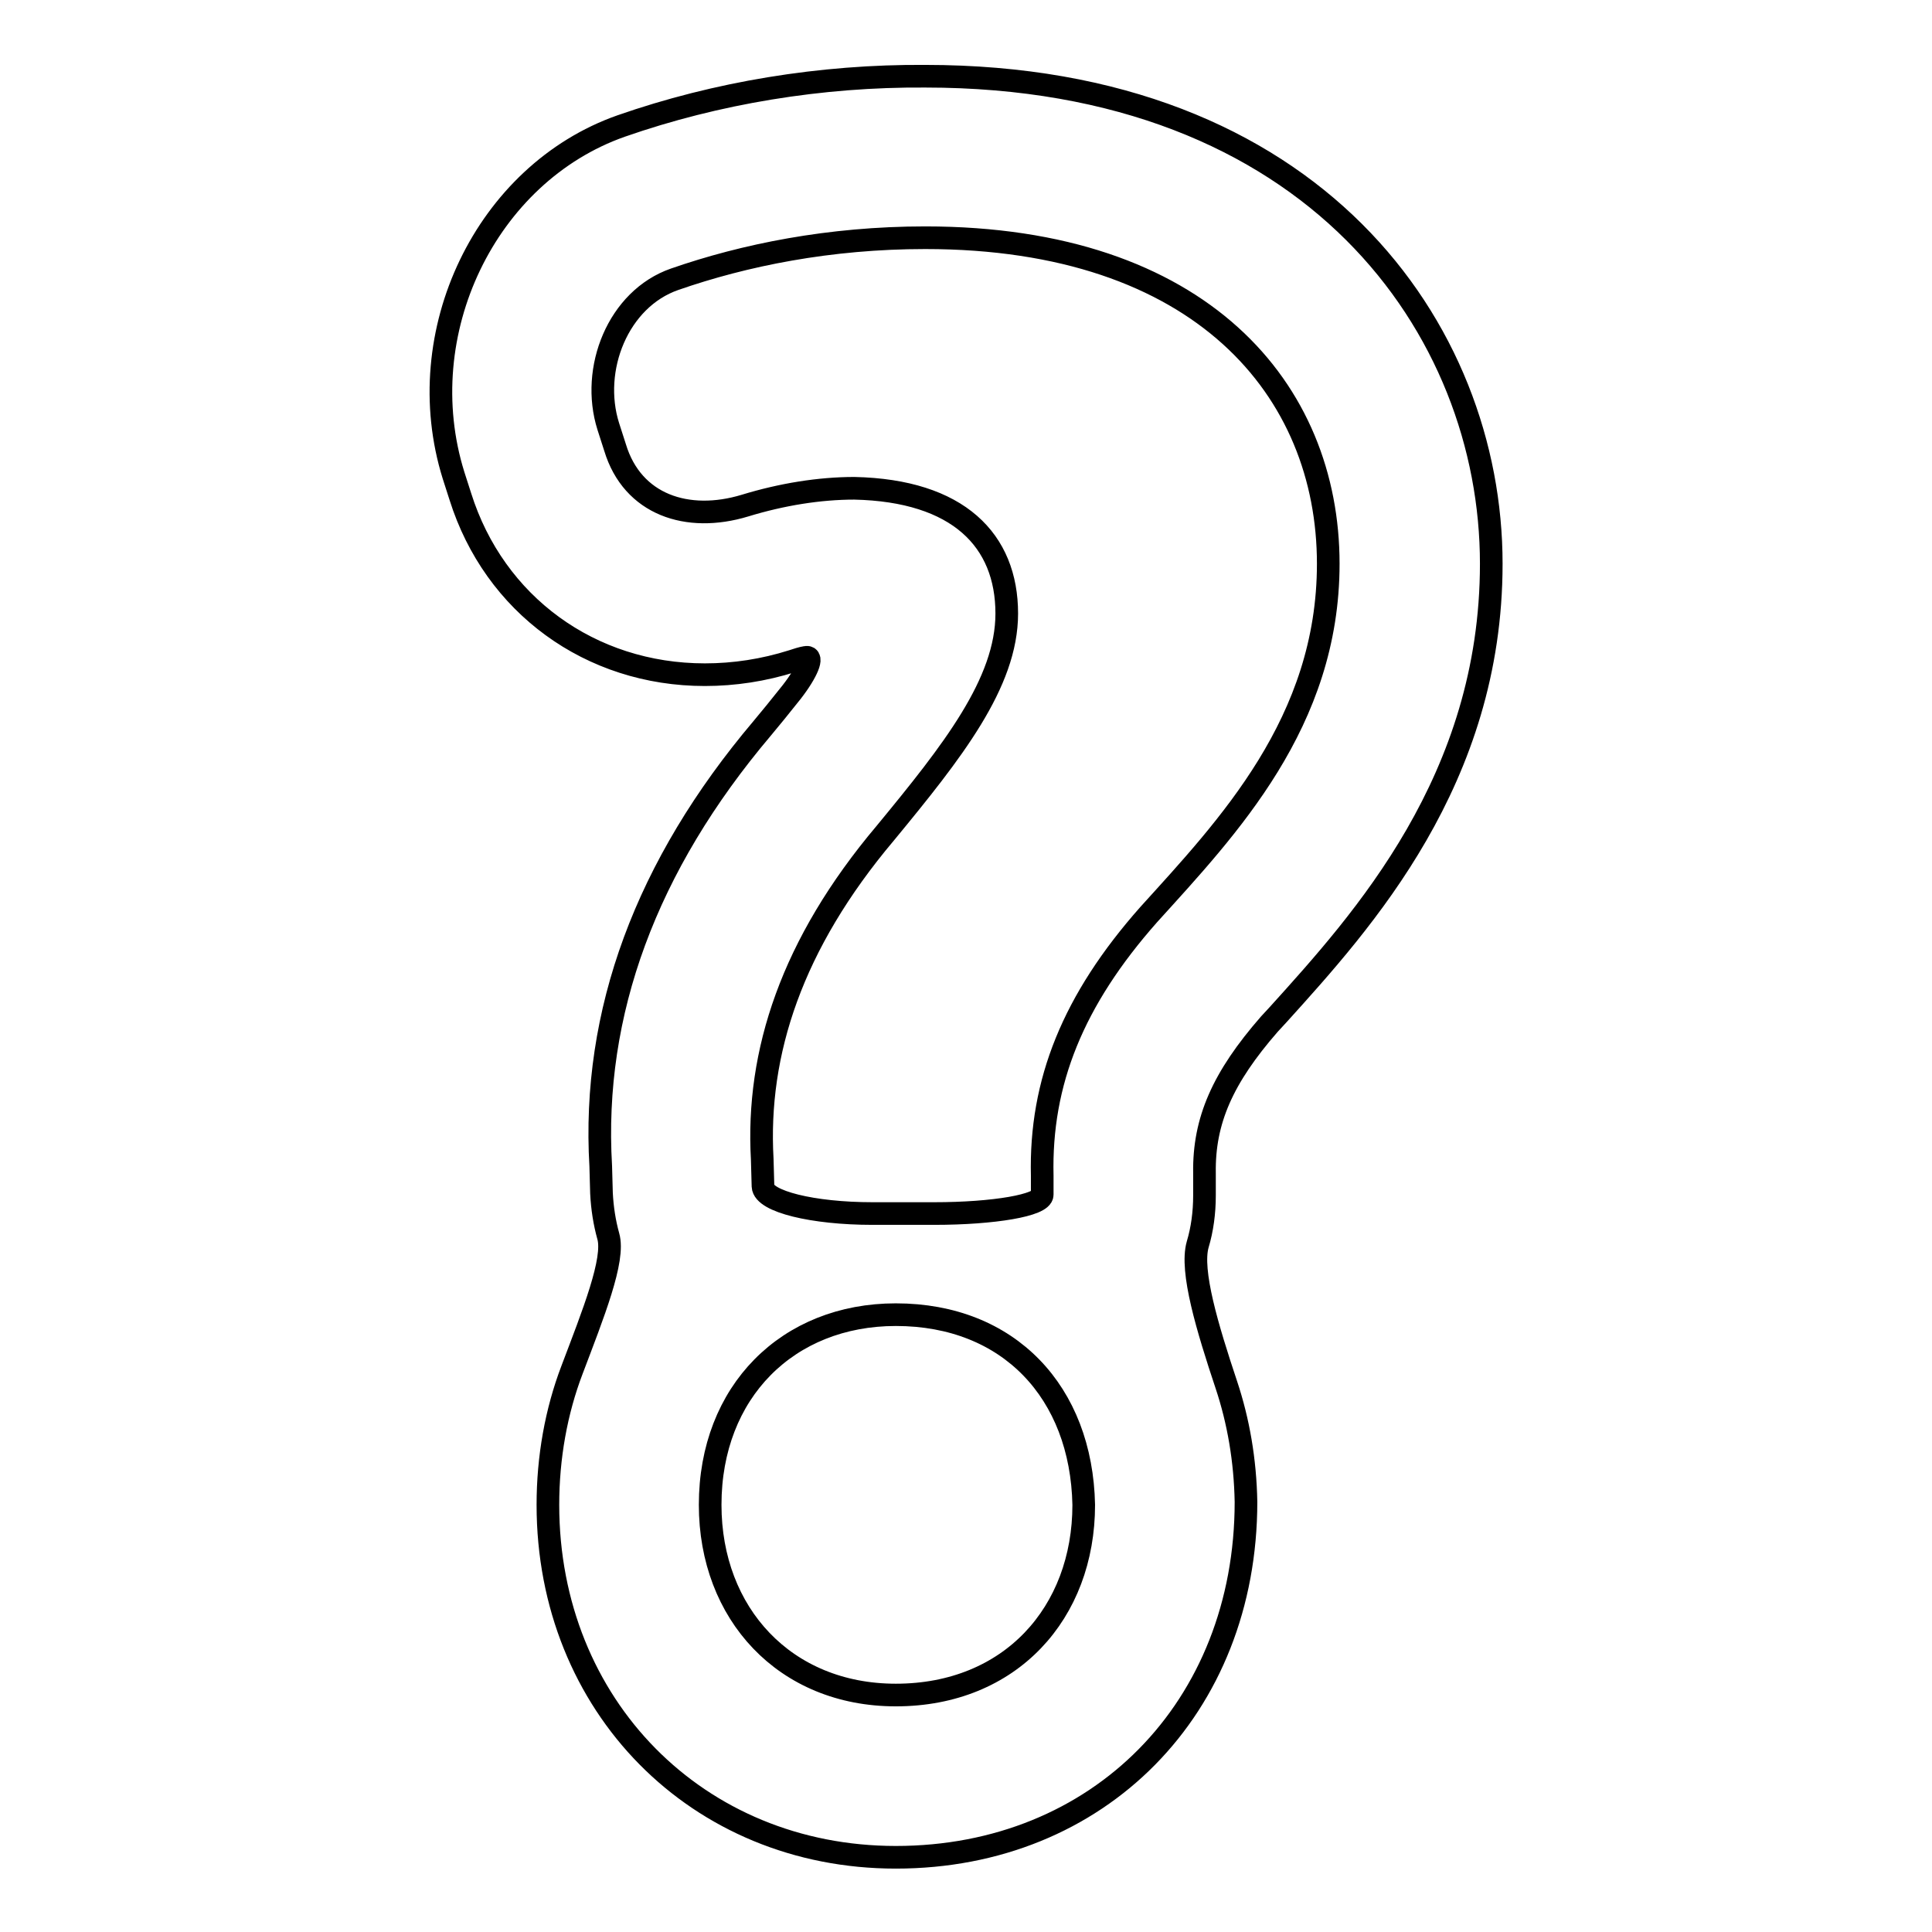
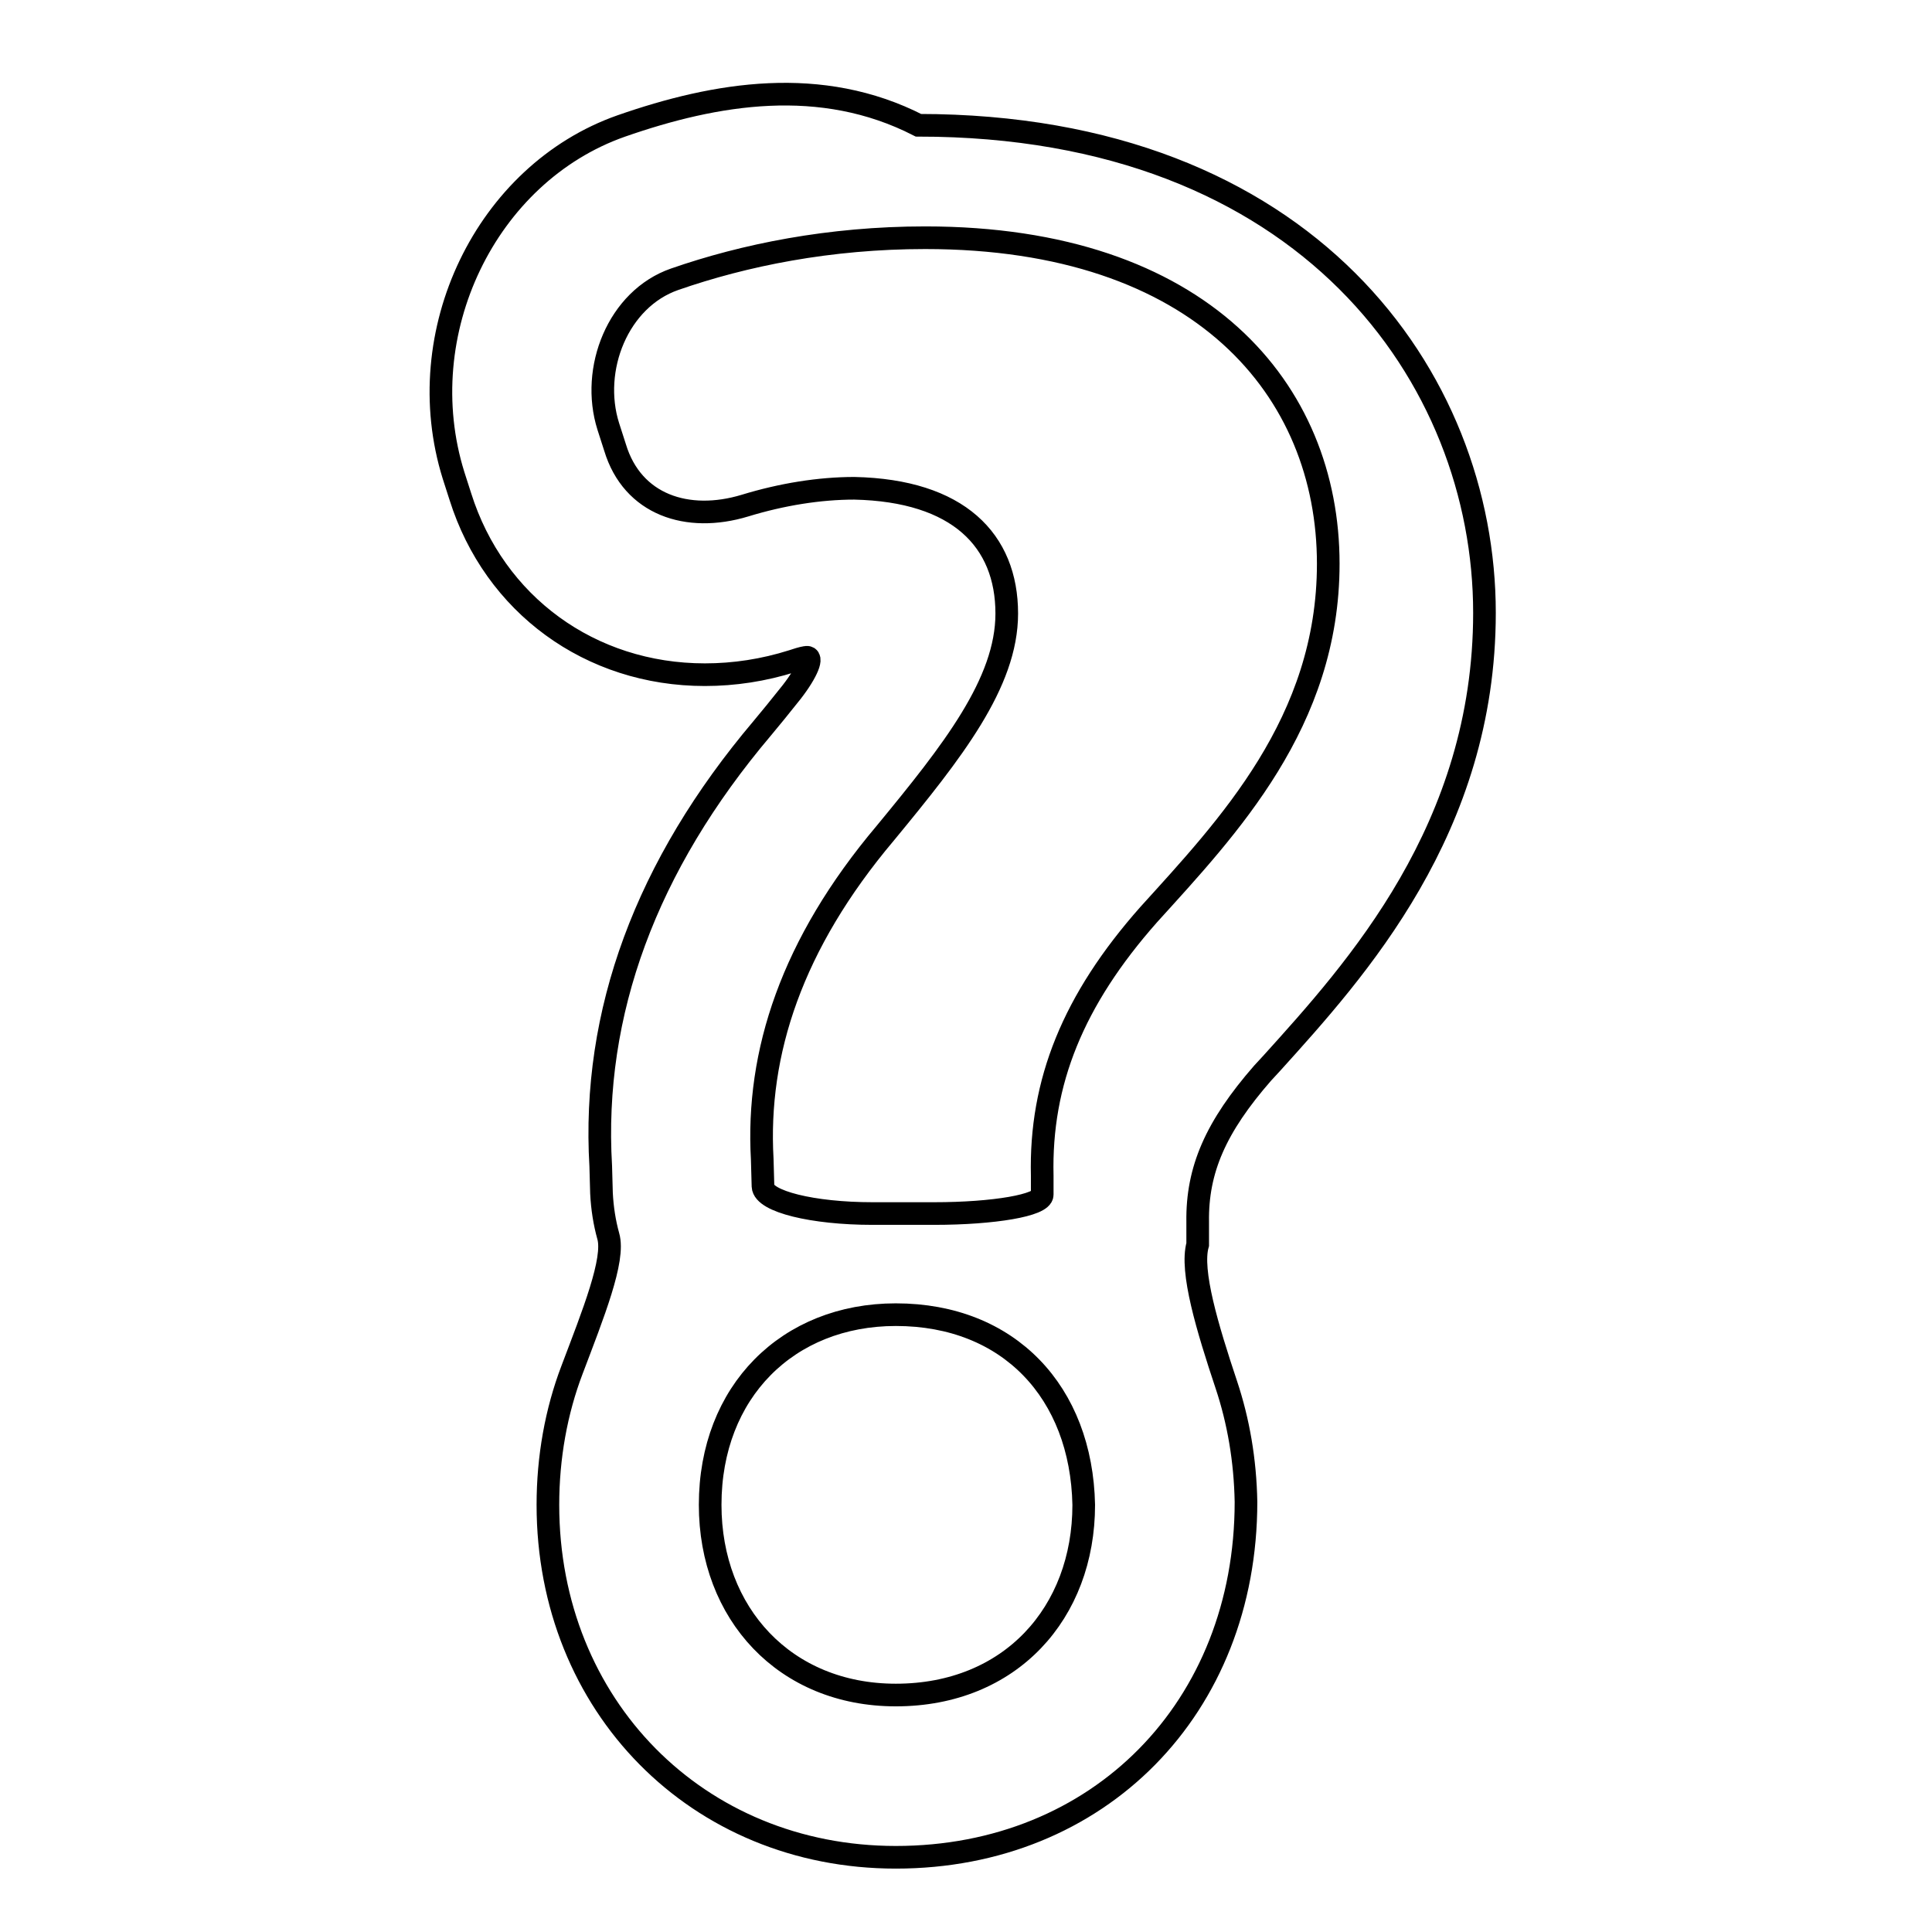
<svg xmlns="http://www.w3.org/2000/svg" version="1.1" x="0px" y="0px" viewBox="0 0 256 256" enable-background="new 0 0 256 256" xml:space="preserve">
  <g>
    <g>
      <g>
-         <path stroke-width="3" fill-opacity="0" stroke="#000000" d="M82.3,16.7C64.4,23,54.2,44.1,60.1,63l0.9,2.8c4.5,14.3,17.2,23.6,32.4,23.6c3.9,0,7.8-0.6,11.6-1.8c0.6-0.2,1.2-0.4,1.8-0.5c1-0.2,0.2,1.9-1.9,4.6c-1.5,1.9-2.9,3.6-3.9,4.8c-15.4,18.2-22.6,37.7-21.4,58l0.1,3.6c0.1,2,0.4,3.9,0.9,5.7c0.9,3.1-2,10.3-4.8,17.7c-2.1,5.5-3.2,11.6-3.2,17.9c0,26.6,19.8,46.7,46.1,46.7c26.9,0,46.4-19.8,46.4-47.1c-0.1-5.5-1-10.7-2.6-15.5c-2.5-7.5-4.8-15.1-3.8-18.6c0.6-2,0.9-4.2,0.9-6.5v-3c-0.1-6.9,2.4-12.6,8.6-19.7l1.2-1.3c11.2-12.4,28.2-31.1,28.2-59.7c0-31.1-23.5-64.6-75-64.6C108.8,10,94.9,12.3,82.3,16.7z M118.7,224.6c-14.7,0-24.6-10.8-24.6-25.2c0-15,10.3-25.2,24.6-25.2c15,0,24.6,10.3,24.9,25.2C143.6,213.7,133.9,224.6,118.7,224.6z M152.2,121.2c-10,11.3-14.4,22.2-14.1,34.6c0,0,0,1.1,0,2.5c0,1.4-6.4,2.5-14.3,2.5h-8.2c-7.9,0-14.4-1.6-14.5-3.6l-0.1-3.6c-0.8-14.1,3.9-28.5,16.3-43.2c8.9-10.8,16.1-19.9,16.1-29.1c0-9.7-6.4-16.3-20.2-16.6c-4.6,0-9.6,0.8-14.5,2.3c-7.6,2.3-14.9-0.1-17.2-7.7l-0.9-2.8c-2.4-7.6,1.3-16.9,8.8-19.5c9.2-3.2,20.5-5.5,33.2-5.5c36.6,0,53.4,20.2,53.4,43.2C176,95.7,162.7,109.6,152.2,121.2z" />
+         <path stroke-width="3" fill-opacity="0" stroke="#000000" d="M82.3,16.7C64.4,23,54.2,44.1,60.1,63l0.9,2.8c4.5,14.3,17.2,23.6,32.4,23.6c3.9,0,7.8-0.6,11.6-1.8c0.6-0.2,1.2-0.4,1.8-0.5c1-0.2,0.2,1.9-1.9,4.6c-1.5,1.9-2.9,3.6-3.9,4.8c-15.4,18.2-22.6,37.7-21.4,58l0.1,3.6c0.1,2,0.4,3.9,0.9,5.7c0.9,3.1-2,10.3-4.8,17.7c-2.1,5.5-3.2,11.6-3.2,17.9c0,26.6,19.8,46.7,46.1,46.7c26.9,0,46.4-19.8,46.4-47.1c-0.1-5.5-1-10.7-2.6-15.5c-2.5-7.5-4.8-15.1-3.8-18.6v-3c-0.1-6.9,2.4-12.6,8.6-19.7l1.2-1.3c11.2-12.4,28.2-31.1,28.2-59.7c0-31.1-23.5-64.6-75-64.6C108.8,10,94.9,12.3,82.3,16.7z M118.7,224.6c-14.7,0-24.6-10.8-24.6-25.2c0-15,10.3-25.2,24.6-25.2c15,0,24.6,10.3,24.9,25.2C143.6,213.7,133.9,224.6,118.7,224.6z M152.2,121.2c-10,11.3-14.4,22.2-14.1,34.6c0,0,0,1.1,0,2.5c0,1.4-6.4,2.5-14.3,2.5h-8.2c-7.9,0-14.4-1.6-14.5-3.6l-0.1-3.6c-0.8-14.1,3.9-28.5,16.3-43.2c8.9-10.8,16.1-19.9,16.1-29.1c0-9.7-6.4-16.3-20.2-16.6c-4.6,0-9.6,0.8-14.5,2.3c-7.6,2.3-14.9-0.1-17.2-7.7l-0.9-2.8c-2.4-7.6,1.3-16.9,8.8-19.5c9.2-3.2,20.5-5.5,33.2-5.5c36.6,0,53.4,20.2,53.4,43.2C176,95.7,162.7,109.6,152.2,121.2z" />
      </g>
      <g />
      <g />
      <g />
      <g />
      <g />
      <g />
      <g />
      <g />
      <g />
      <g />
      <g />
      <g />
      <g />
      <g />
      <g />
    </g>
  </g>
</svg>